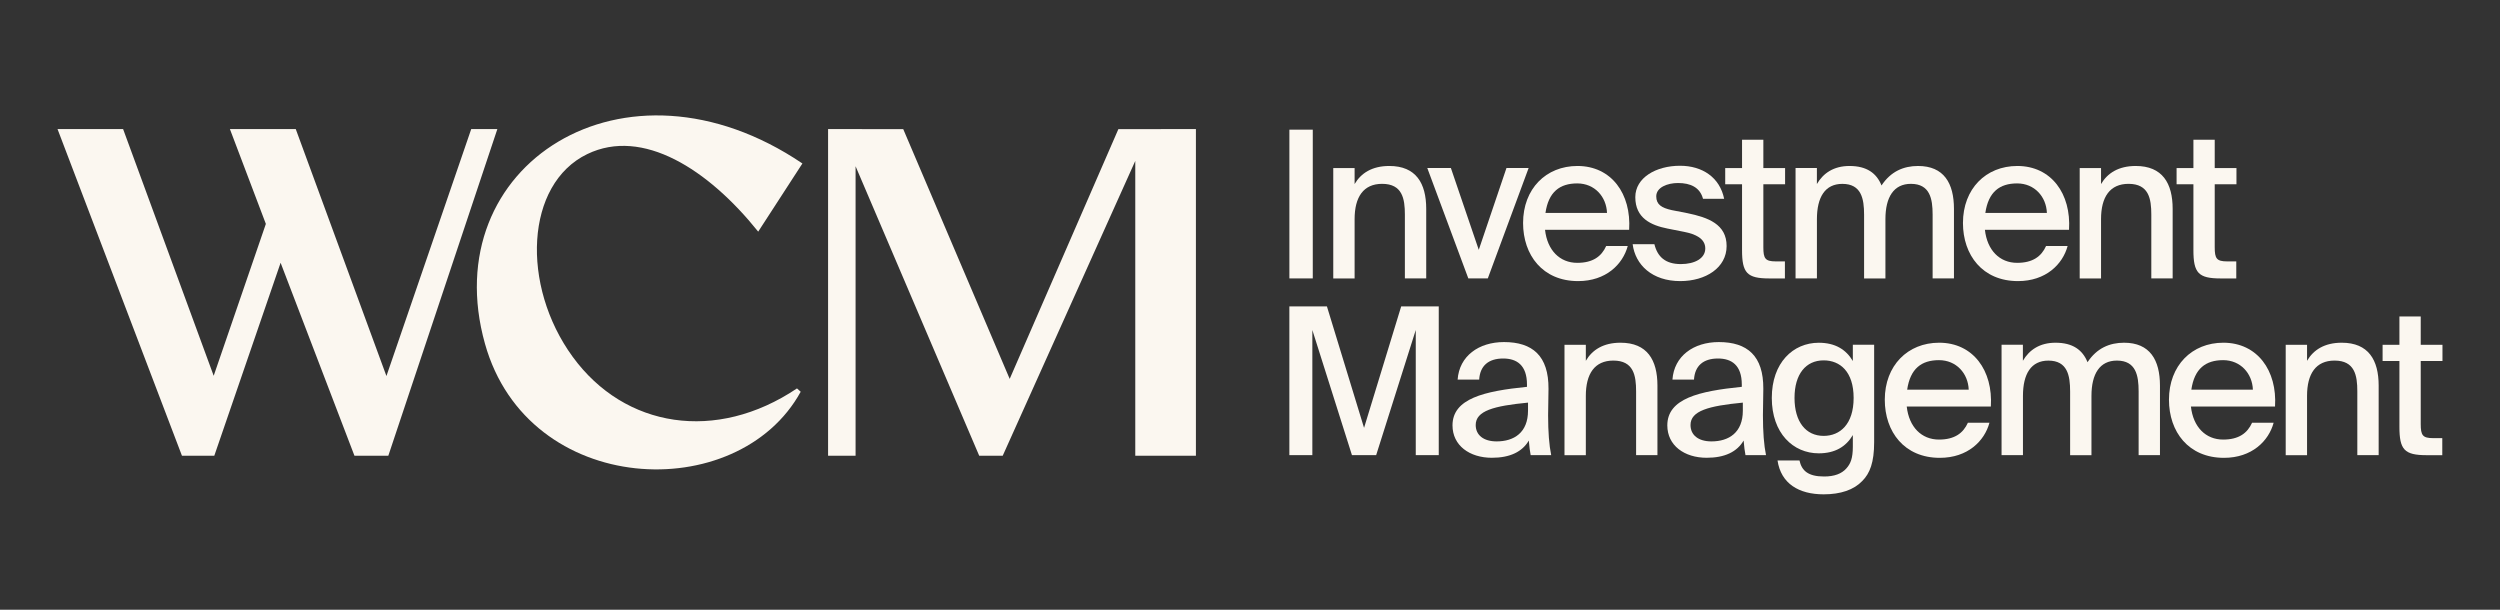
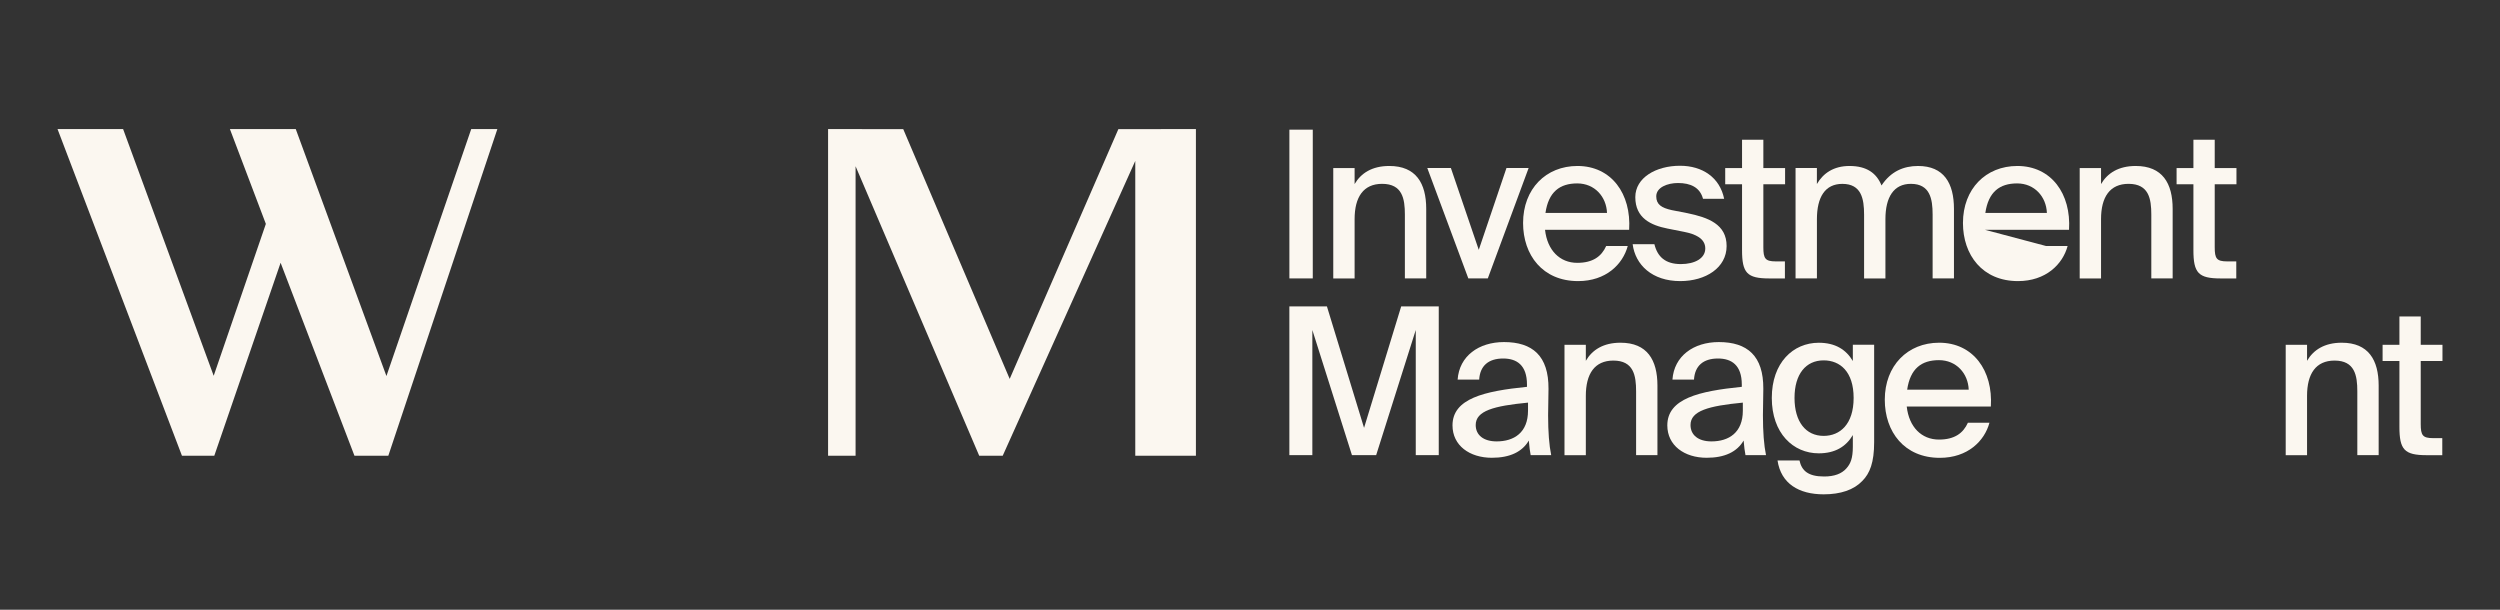
<svg xmlns="http://www.w3.org/2000/svg" id="Layer_1" viewBox="0 0 820 200">
  <rect x="0" y="0" width="820" height="200" fill="#333333" stroke="none" />
  <defs>
    <style>.cls-1{fill:#fbf7f0;}</style>
  </defs>
  <polygon class="cls-1" points="366.83 42.35 331.18 124.28 296.26 42.35 271.61 42.34 271.61 149.48 280.63 149.48 280.63 54.53 321.18 149.48 328.89 149.48 372.37 52.78 372.37 149.48 392.26 149.48 392.26 42.34 366.83 42.35" />
-   <path class="cls-1" d="M262.63,128.49l-1.22-1.09c-26.47,17.78-56.49,13.04-73.56-10.36s-15.59-56.68,4.79-66.51c18.12-8.74,39.62,4.95,56.05,25.45l14.5-22.36c-58.34-39.43-120.51.65-104.12,59.13,14.13,50.42,82.99,53.26,103.56,15.74Z" />
  <polygon class="cls-1" points="154.56 42.34 126.75 123.34 97.01 42.34 75.41 42.34 87.2 73.44 70.09 123.26 40.38 42.34 18.87 42.34 59.68 149.48 70.29 149.48 92.04 86.19 116.26 149.48 127.37 149.48 163.13 42.34 154.56 42.34" />
  <path class="cls-1" d="M430.59,91.32h-7.67v-48.79h7.67v48.79Z" />
  <path class="cls-1" d="M444.32,60.36c2.09-3.57,5.72-5.92,11.37-5.92,8.75,0,12.11,5.65,12.11,14.07v22.81h-7v-20.93c0-5.18-.81-10.09-7.47-10.09-6.12,0-9.02,4.31-9.02,11.58v19.45h-7v-36.21h7v5.25Z" />
  <path class="cls-1" d="M485.03,81.96l9.09-26.85h7.27l-13.39,36.21h-6.39l-13.46-36.21h7.74l9.15,26.85Z" />
  <path class="cls-1" d="M526.83,80.69h7.07c-1.61,5.99-7.13,11.51-16.29,11.51-11.64,0-18.04-8.55-18.04-19.05,0-11.24,7.54-18.71,17.83-18.71,11.17,0,17.7,9.15,16.96,20.93h-27.59c.74,6.73,4.85,10.84,10.57,10.84,5.12,0,7.94-2.09,9.49-5.52ZM506.91,69.85h20.19c-.2-5.32-4.04-9.69-9.76-9.69s-9.42,2.76-10.43,9.69Z" />
  <path class="cls-1" d="M558.59,65.21c-1.01-3.77-4.11-5.18-8.21-5.18-3.43,0-7.13,1.41-7.13,4.37,0,2.69,1.75,3.77,5.05,4.51l5.18,1.01c6.8,1.41,12.85,3.63,12.85,10.77s-6.86,11.51-15.21,11.51c-9.22,0-14.74-5.32-15.61-12.11h7.13c1.01,4.11,3.57,6.53,8.68,6.53,4.58,0,8.01-1.88,8.01-5.12s-3.16-4.71-6.93-5.45l-5.45-1.08c-5.45-1.08-10.57-3.43-10.57-10.3,0-6.39,6.8-10.3,14.67-10.3,7.34,0,13.06,3.84,14.47,10.84h-6.93Z" />
  <path class="cls-1" d="M571.38,45.83h7v9.29h7.13v5.32h-7.13v20.66c0,3.7.61,4.64,4.11,4.64h2.96v5.59h-5.11c-7.34,0-8.95-1.82-8.95-9.29v-21.6h-5.52v-5.32h5.52v-9.29Z" />
  <path class="cls-1" d="M595.94,91.32h-7v-36.21h7v5.25c2.09-3.57,5.52-5.92,10.7-5.92,5.65,0,8.88,2.36,10.5,6.39,3.03-4.58,7.2-6.39,11.98-6.39,8.48,0,11.78,5.65,11.78,14.07v22.81h-7v-20.93c0-5.18-.87-10.09-7.13-10.09-5.59,0-8.35,4.31-8.35,11.58v19.45h-7v-20.93c0-5.18-.87-10.09-7.13-10.09-5.65,0-8.34,4.31-8.34,11.58v19.45Z" />
-   <path class="cls-1" d="M671.11,80.69h7.07c-1.61,5.99-7.13,11.51-16.29,11.51-11.64,0-18.04-8.55-18.04-19.05,0-11.24,7.54-18.71,17.83-18.71,11.17,0,17.7,9.15,16.96,20.93h-27.59c.74,6.73,4.85,10.84,10.57,10.84,5.12,0,7.94-2.09,9.49-5.52ZM651.19,69.85h20.19c-.2-5.32-4.04-9.69-9.76-9.69s-9.42,2.76-10.43,9.69Z" />
+   <path class="cls-1" d="M671.11,80.69h7.07c-1.61,5.99-7.13,11.51-16.29,11.51-11.64,0-18.04-8.55-18.04-19.05,0-11.24,7.54-18.71,17.83-18.71,11.17,0,17.7,9.15,16.96,20.93h-27.59ZM651.19,69.85h20.19c-.2-5.32-4.04-9.69-9.76-9.69s-9.42,2.76-10.43,9.69Z" />
  <path class="cls-1" d="M689.15,60.36c2.09-3.57,5.72-5.92,11.37-5.92,8.75,0,12.11,5.65,12.11,14.07v22.81h-7v-20.93c0-5.18-.81-10.09-7.47-10.09-6.12,0-9.02,4.31-9.02,11.58v19.45h-7v-36.21h7v5.25Z" />
  <path class="cls-1" d="M719.43,45.83h7v9.29h7.13v5.32h-7.13v20.66c0,3.7.61,4.64,4.11,4.64h2.96v5.59h-5.11c-7.34,0-8.95-1.82-8.95-9.29v-21.6h-5.52v-5.32h5.52v-9.29Z" />
  <path class="cls-1" d="M443.44,149.29l-12.99-41.05v41.05h-7.54v-48.79h12.32l12.18,39.84,12.18-39.84h12.32v48.79h-7.54v-41.05l-12.99,41.05h-7.94Z" />
  <path class="cls-1" d="M476.42,139.53c0-8.82,10.43-11.24,24.43-12.65v-.74c0-6.39-3.37-8.55-7.81-8.55-4.85,0-7.6,2.42-7.87,6.93h-7.07c.54-7.74,6.93-12.32,15.21-12.32,9.35,0,14.67,4.51,14.6,15.34,0,.87-.13,7.13-.13,8.68,0,5.45.34,9.83,1.01,13.06h-6.73c-.27-1.41-.4-2.42-.61-4.78-2.15,3.7-6.19,5.65-12.11,5.65-7.34,0-12.92-4.04-12.92-10.63ZM501.19,132.06c-11.24,1.08-17.16,2.69-17.16,7.34,0,3.3,2.56,5.38,6.86,5.38,5.72,0,10.3-2.89,10.3-10.09v-2.62Z" />
  <path class="cls-1" d="M520.16,118.33c2.09-3.57,5.72-5.92,11.37-5.92,8.75,0,12.11,5.65,12.11,14.07v22.81h-7v-20.93c0-5.18-.81-10.09-7.47-10.09-6.12,0-9.02,4.31-9.02,11.58v19.45h-7v-36.21h7v5.25Z" />
  <path class="cls-1" d="M546.88,139.53c0-8.82,10.43-11.24,24.43-12.65v-.74c0-6.39-3.37-8.55-7.81-8.55-4.85,0-7.6,2.42-7.87,6.93h-7.07c.54-7.74,6.93-12.32,15.21-12.32,9.35,0,14.67,4.51,14.6,15.34,0,.87-.13,7.13-.13,8.68,0,5.45.34,9.83,1.01,13.06h-6.73c-.27-1.41-.4-2.42-.61-4.78-2.15,3.7-6.19,5.65-12.11,5.65-7.34,0-12.92-4.04-12.92-10.63ZM571.65,132.06c-11.24,1.08-17.16,2.69-17.16,7.34,0,3.3,2.56,5.38,6.86,5.38,5.72,0,10.3-2.89,10.3-10.09v-2.62Z" />
  <path class="cls-1" d="M607.72,113.08h7v31.97c0,6.66-1.41,10.23-3.9,12.72-2.76,2.89-7.07,4.37-12.65,4.37-8.14,0-14-3.5-15.14-11.1h7.2c.74,3.3,2.76,5.25,8.08,5.25,3.3,0,5.72-.88,7.27-2.62,1.41-1.55,2.15-3.37,2.15-7.13v-3.84c-2.22,3.77-5.79,5.99-11.17,5.99-8.41,0-15.41-6.6-15.41-18.17s7-18.1,15.41-18.1c5.38,0,8.95,2.22,11.17,5.99v-5.32ZM598.16,118.2c-5.85,0-9.56,4.51-9.56,12.32s3.7,12.45,9.56,12.45c5.38,0,9.83-3.84,9.83-12.45s-4.44-12.32-9.83-12.32Z" />
  <path class="cls-1" d="M645.47,138.66h7.07c-1.61,5.99-7.13,11.51-16.29,11.51-11.64,0-18.04-8.55-18.04-19.05,0-11.24,7.54-18.71,17.83-18.71,11.17,0,17.7,9.15,16.96,20.93h-27.59c.74,6.73,4.85,10.84,10.57,10.84,5.12,0,7.94-2.09,9.49-5.52ZM625.55,127.82h20.19c-.2-5.32-4.04-9.69-9.76-9.69s-9.42,2.76-10.43,9.69Z" />
-   <path class="cls-1" d="M663.51,149.29h-7v-36.21h7v5.25c2.09-3.57,5.52-5.92,10.7-5.92,5.65,0,8.88,2.36,10.5,6.39,3.03-4.58,7.2-6.39,11.98-6.39,8.48,0,11.78,5.65,11.78,14.07v22.81h-7v-20.93c0-5.18-.87-10.09-7.13-10.09-5.59,0-8.34,4.31-8.34,11.58v19.45h-7v-20.93c0-5.18-.87-10.09-7.13-10.09-5.65,0-8.34,4.31-8.34,11.58v19.45Z" />
-   <path class="cls-1" d="M738.68,138.66h7.07c-1.61,5.99-7.13,11.51-16.29,11.51-11.64,0-18.04-8.55-18.04-19.05,0-11.24,7.54-18.71,17.83-18.71,11.17,0,17.7,9.15,16.96,20.93h-27.59c.74,6.73,4.85,10.84,10.57,10.84,5.12,0,7.94-2.09,9.49-5.52ZM718.76,127.82h20.19c-.2-5.32-4.04-9.69-9.76-9.69s-9.42,2.76-10.43,9.69Z" />
  <path class="cls-1" d="M756.72,118.33c2.09-3.57,5.72-5.92,11.37-5.92,8.75,0,12.11,5.65,12.11,14.07v22.81h-7v-20.93c0-5.18-.81-10.09-7.47-10.09-6.12,0-9.02,4.31-9.02,11.58v19.45h-7v-36.21h7v5.25Z" />
  <path class="cls-1" d="M787,103.8h7v9.29h7.13v5.32h-7.13v20.66c0,3.7.61,4.64,4.11,4.64h2.96v5.59h-5.11c-7.34,0-8.95-1.82-8.95-9.29v-21.6h-5.52v-5.32h5.52v-9.29Z" />
</svg>